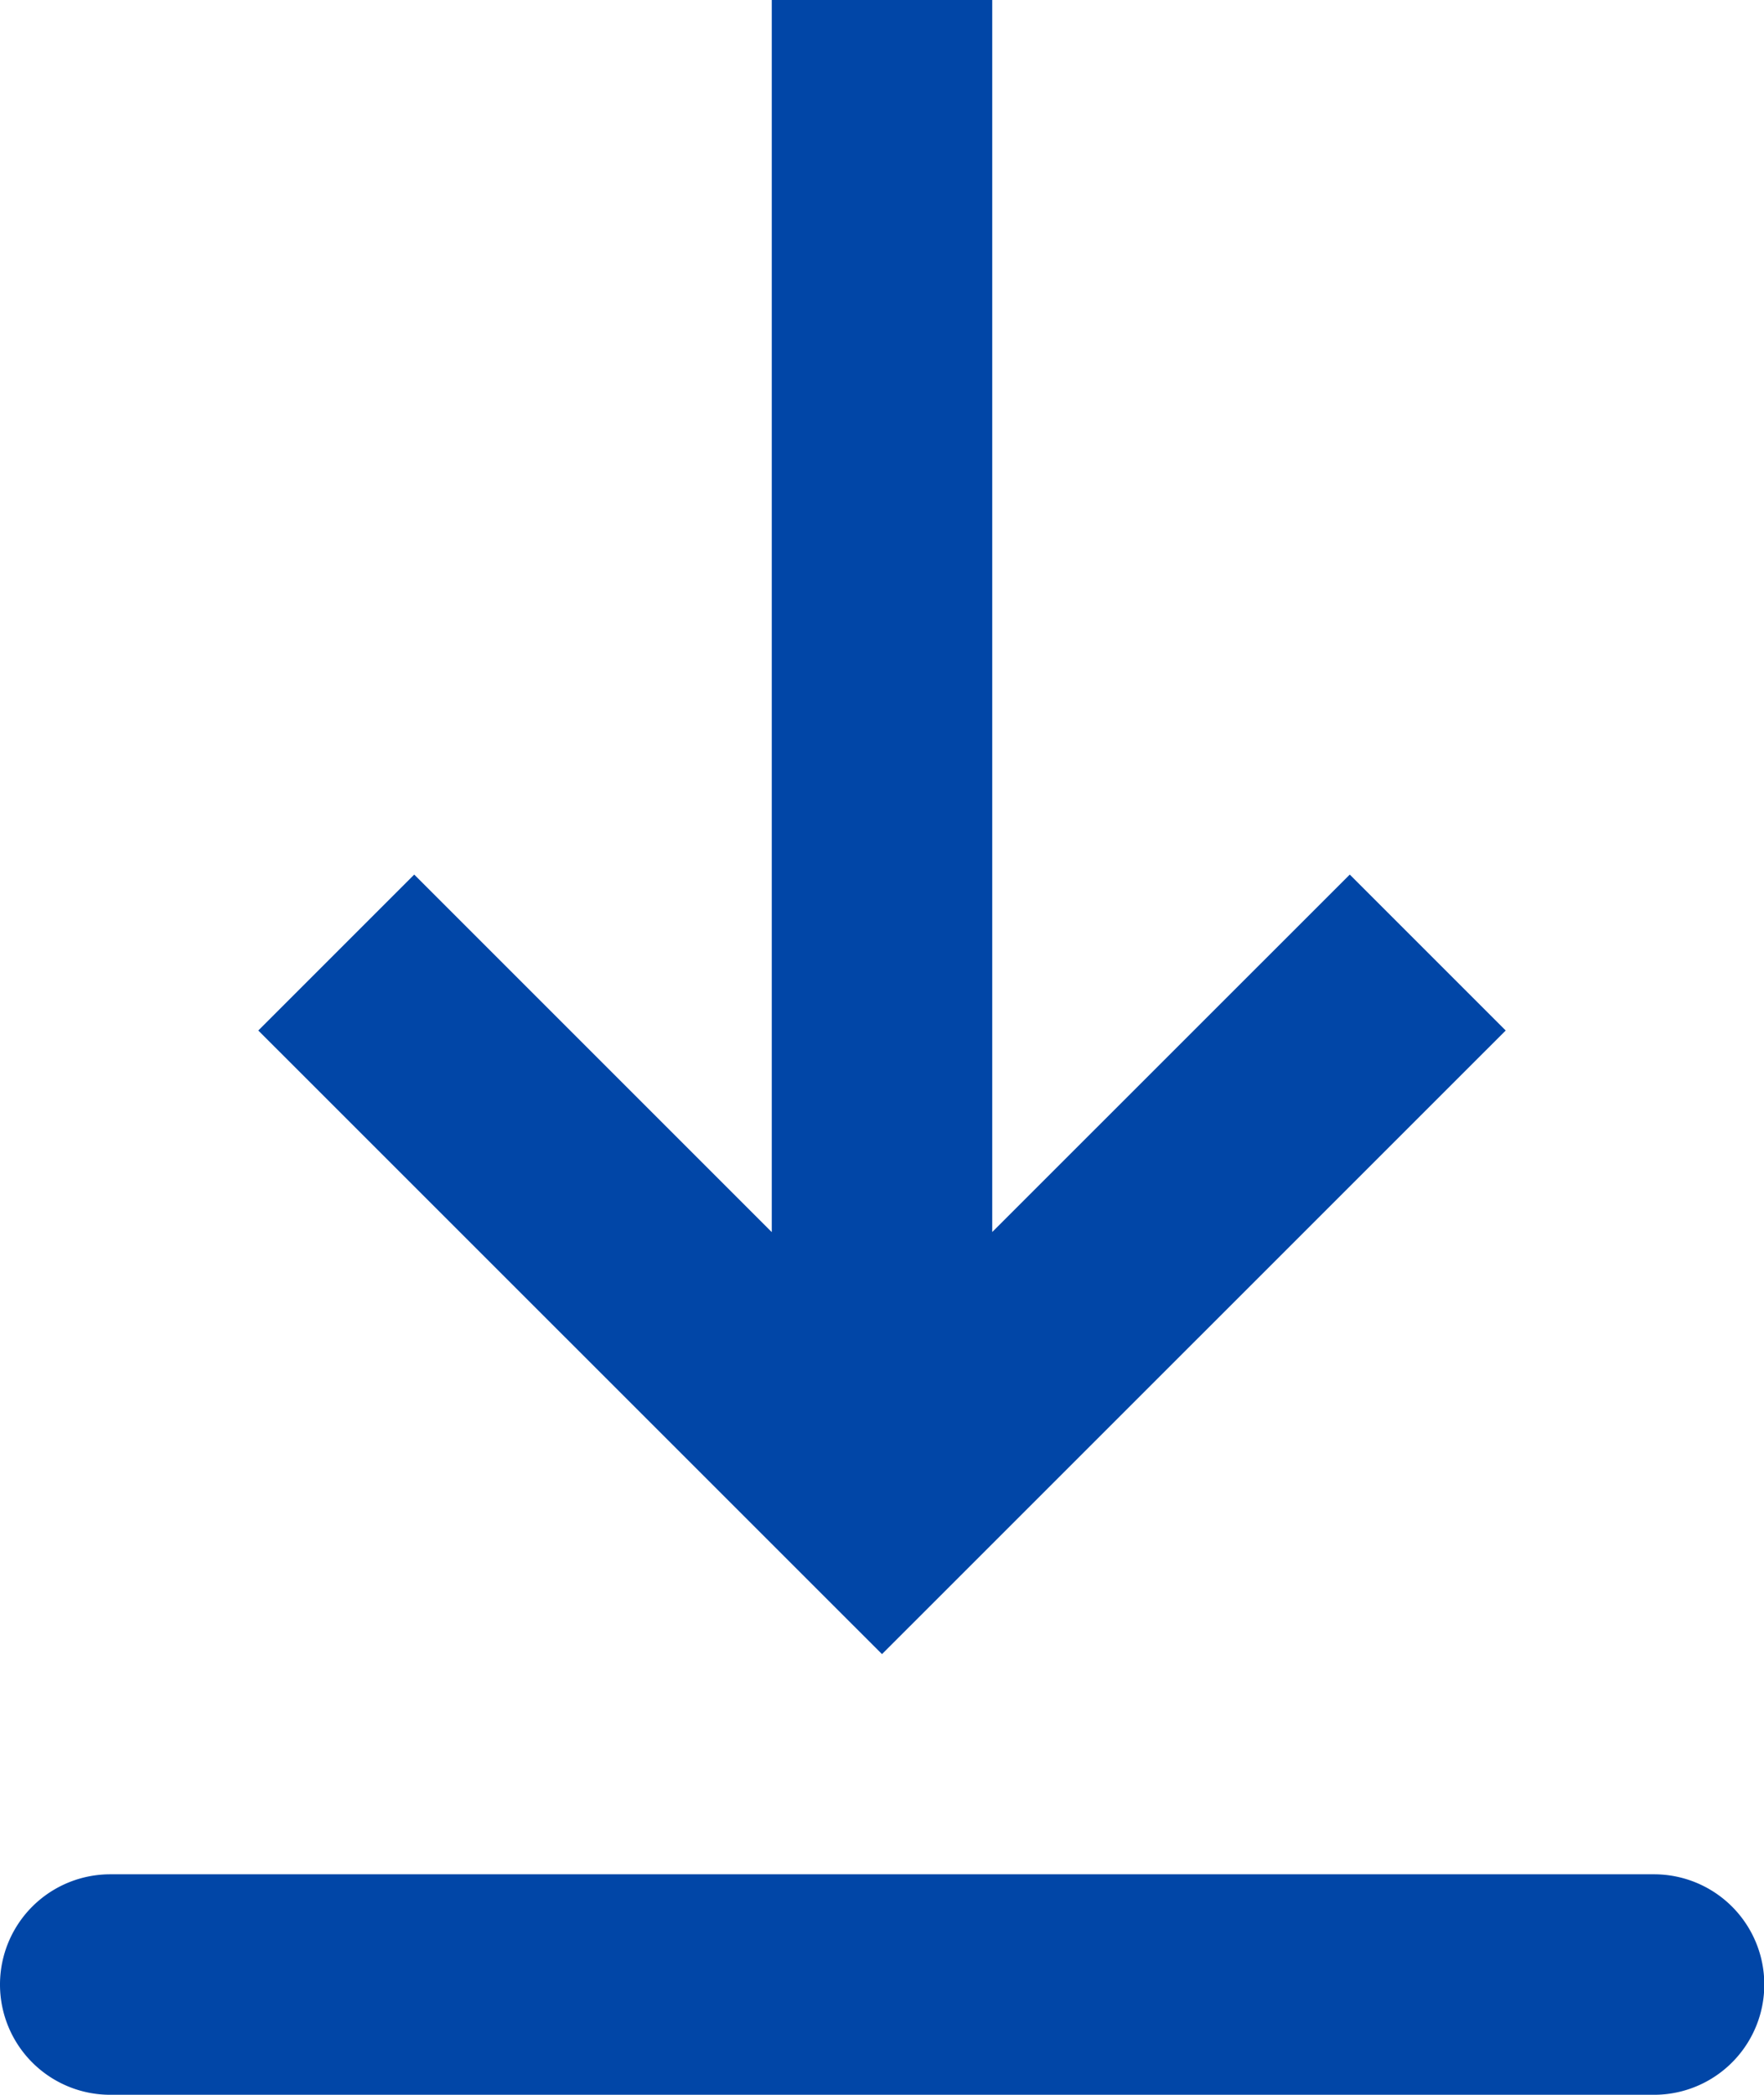
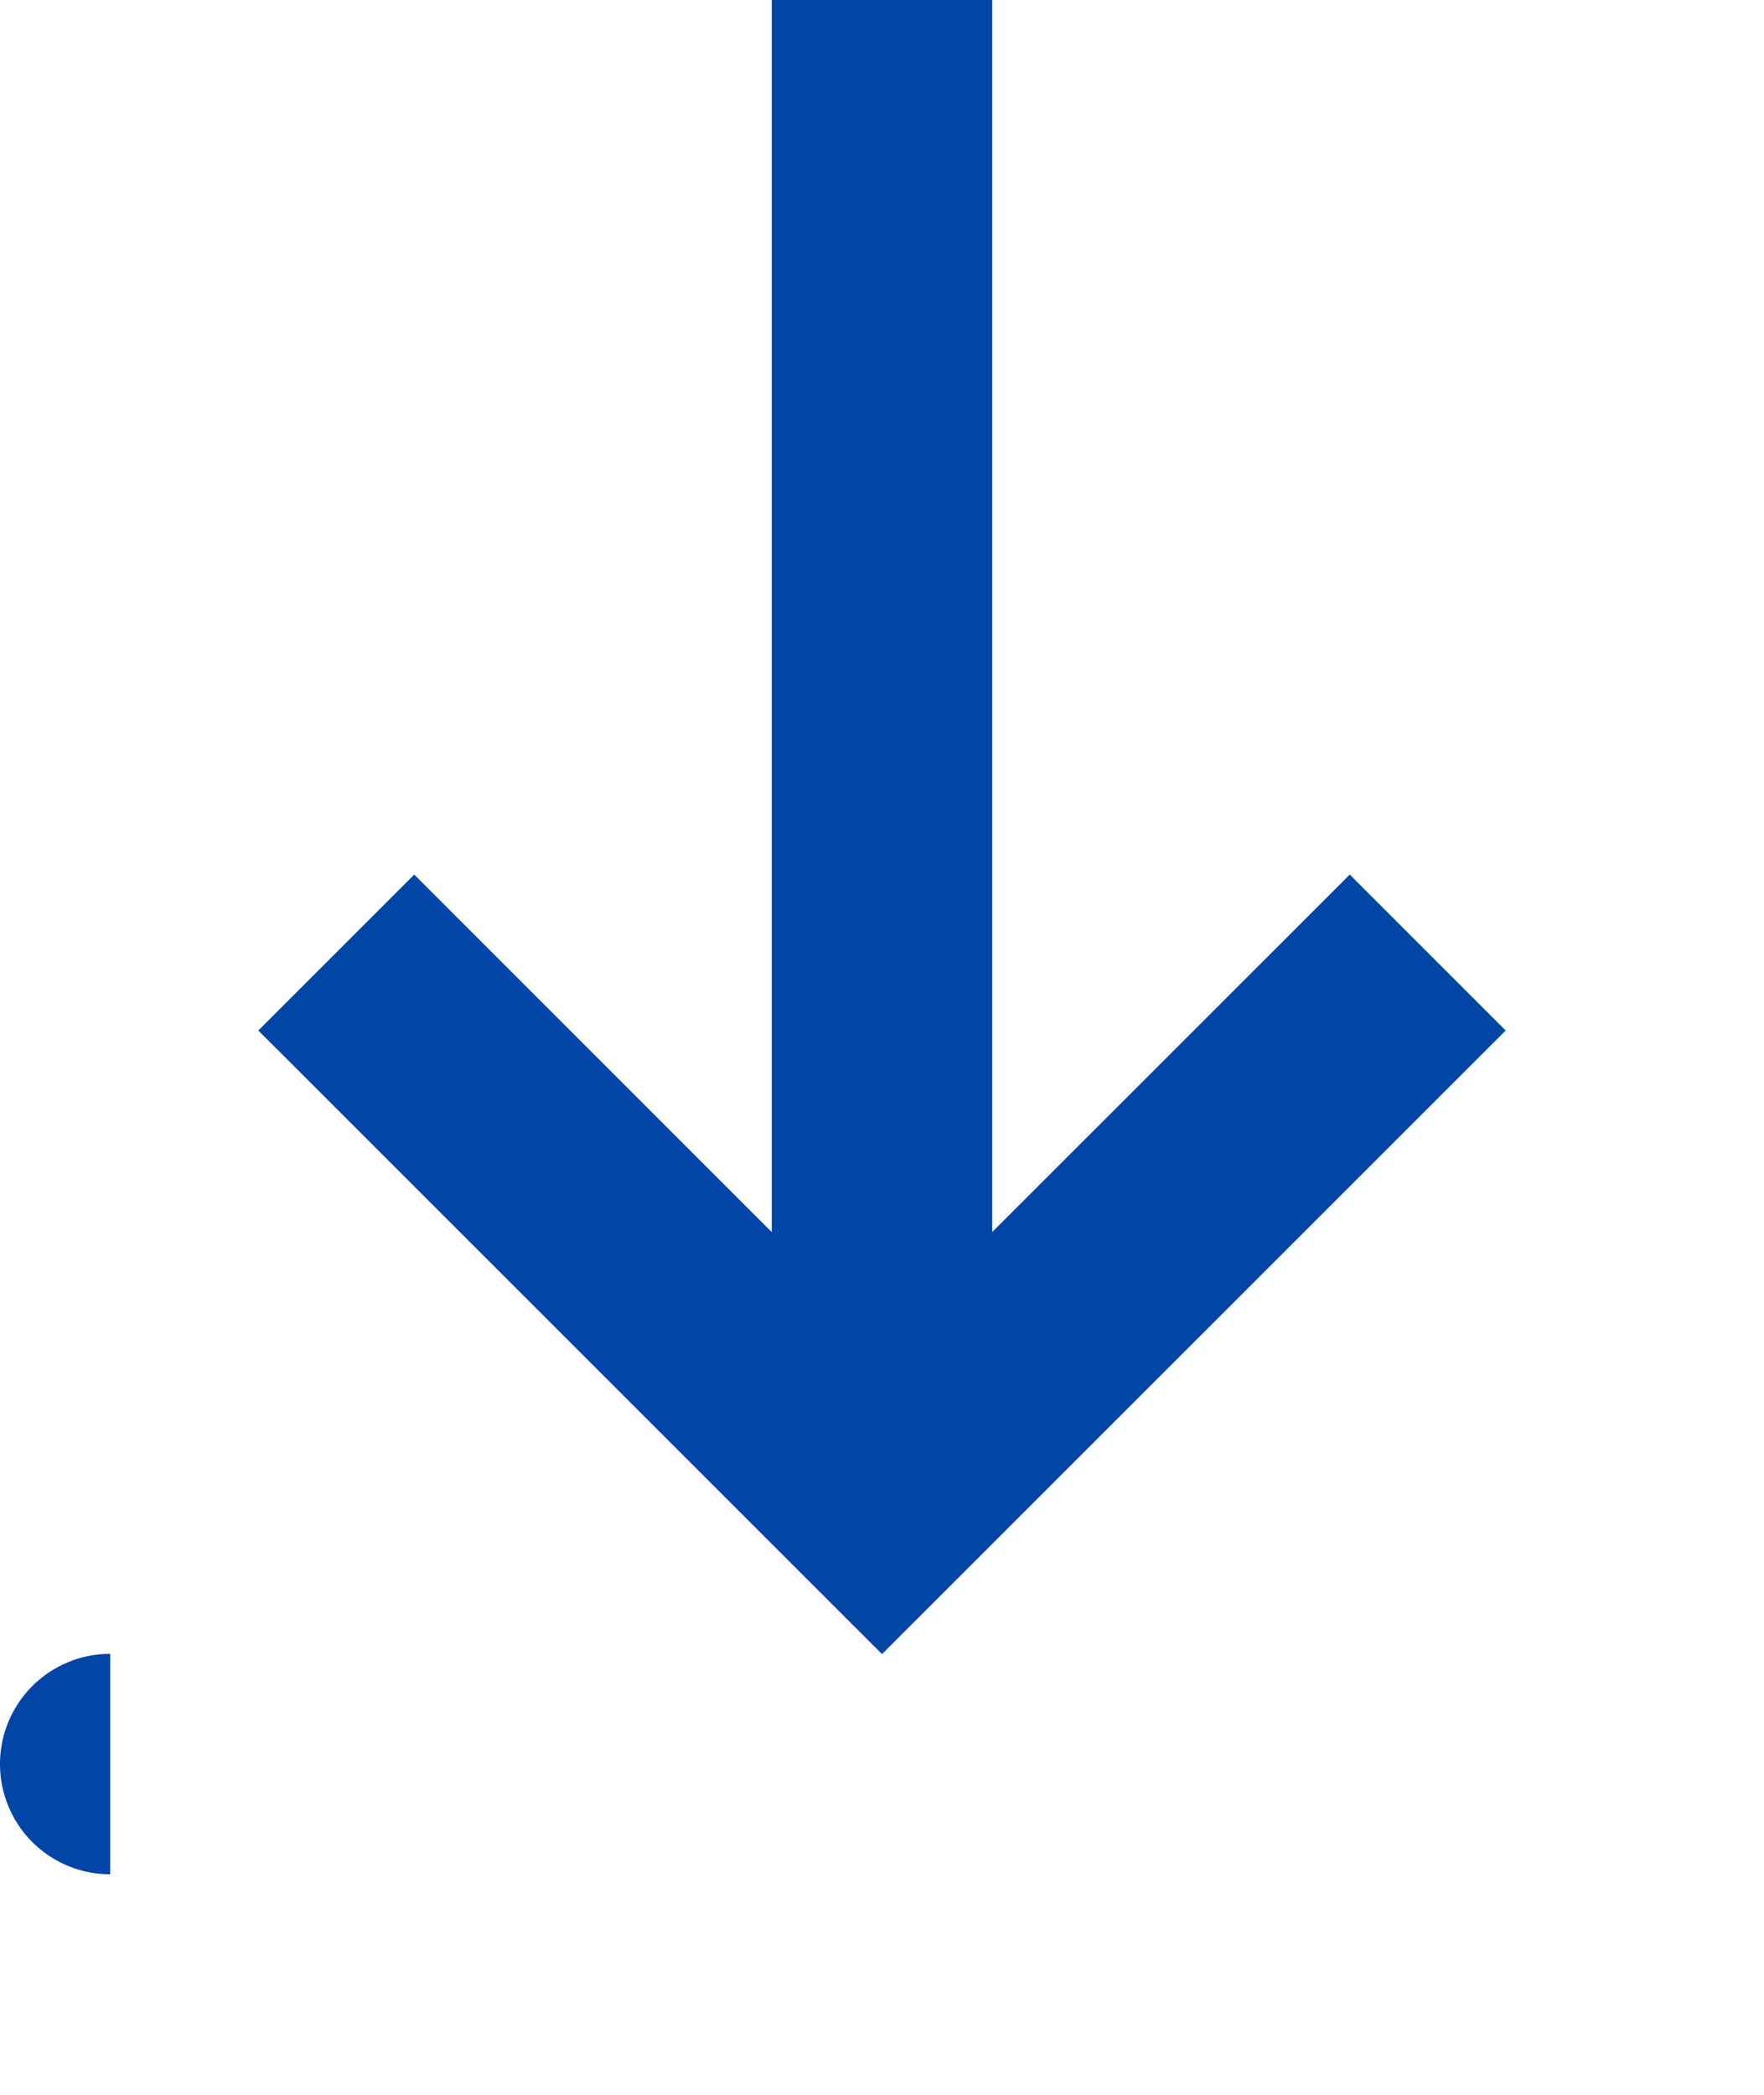
<svg xmlns="http://www.w3.org/2000/svg" width="17.49" height="20.77" viewBox="0 0 17.49 20.77">
-   <path id="download" d="M7.093,21.583H22.4a1.093,1.093,0,0,1,0,2.186H7.093a1.093,1.093,0,0,1,0-2.186Zm8.745-6.368,3.545-3.544,1.546,1.546L14.745,19.4,8.561,13.217l1.546-1.546,3.545,3.545V3h2.186V15.216Z" transform="translate(-6 -3)" fill="#0146a7" fill-rule="evenodd" />
+   <path id="download" d="M7.093,21.583H22.4H7.093a1.093,1.093,0,0,1,0-2.186Zm8.745-6.368,3.545-3.544,1.546,1.546L14.745,19.4,8.561,13.217l1.546-1.546,3.545,3.545V3h2.186V15.216Z" transform="translate(-6 -3)" fill="#0146a7" fill-rule="evenodd" />
</svg>